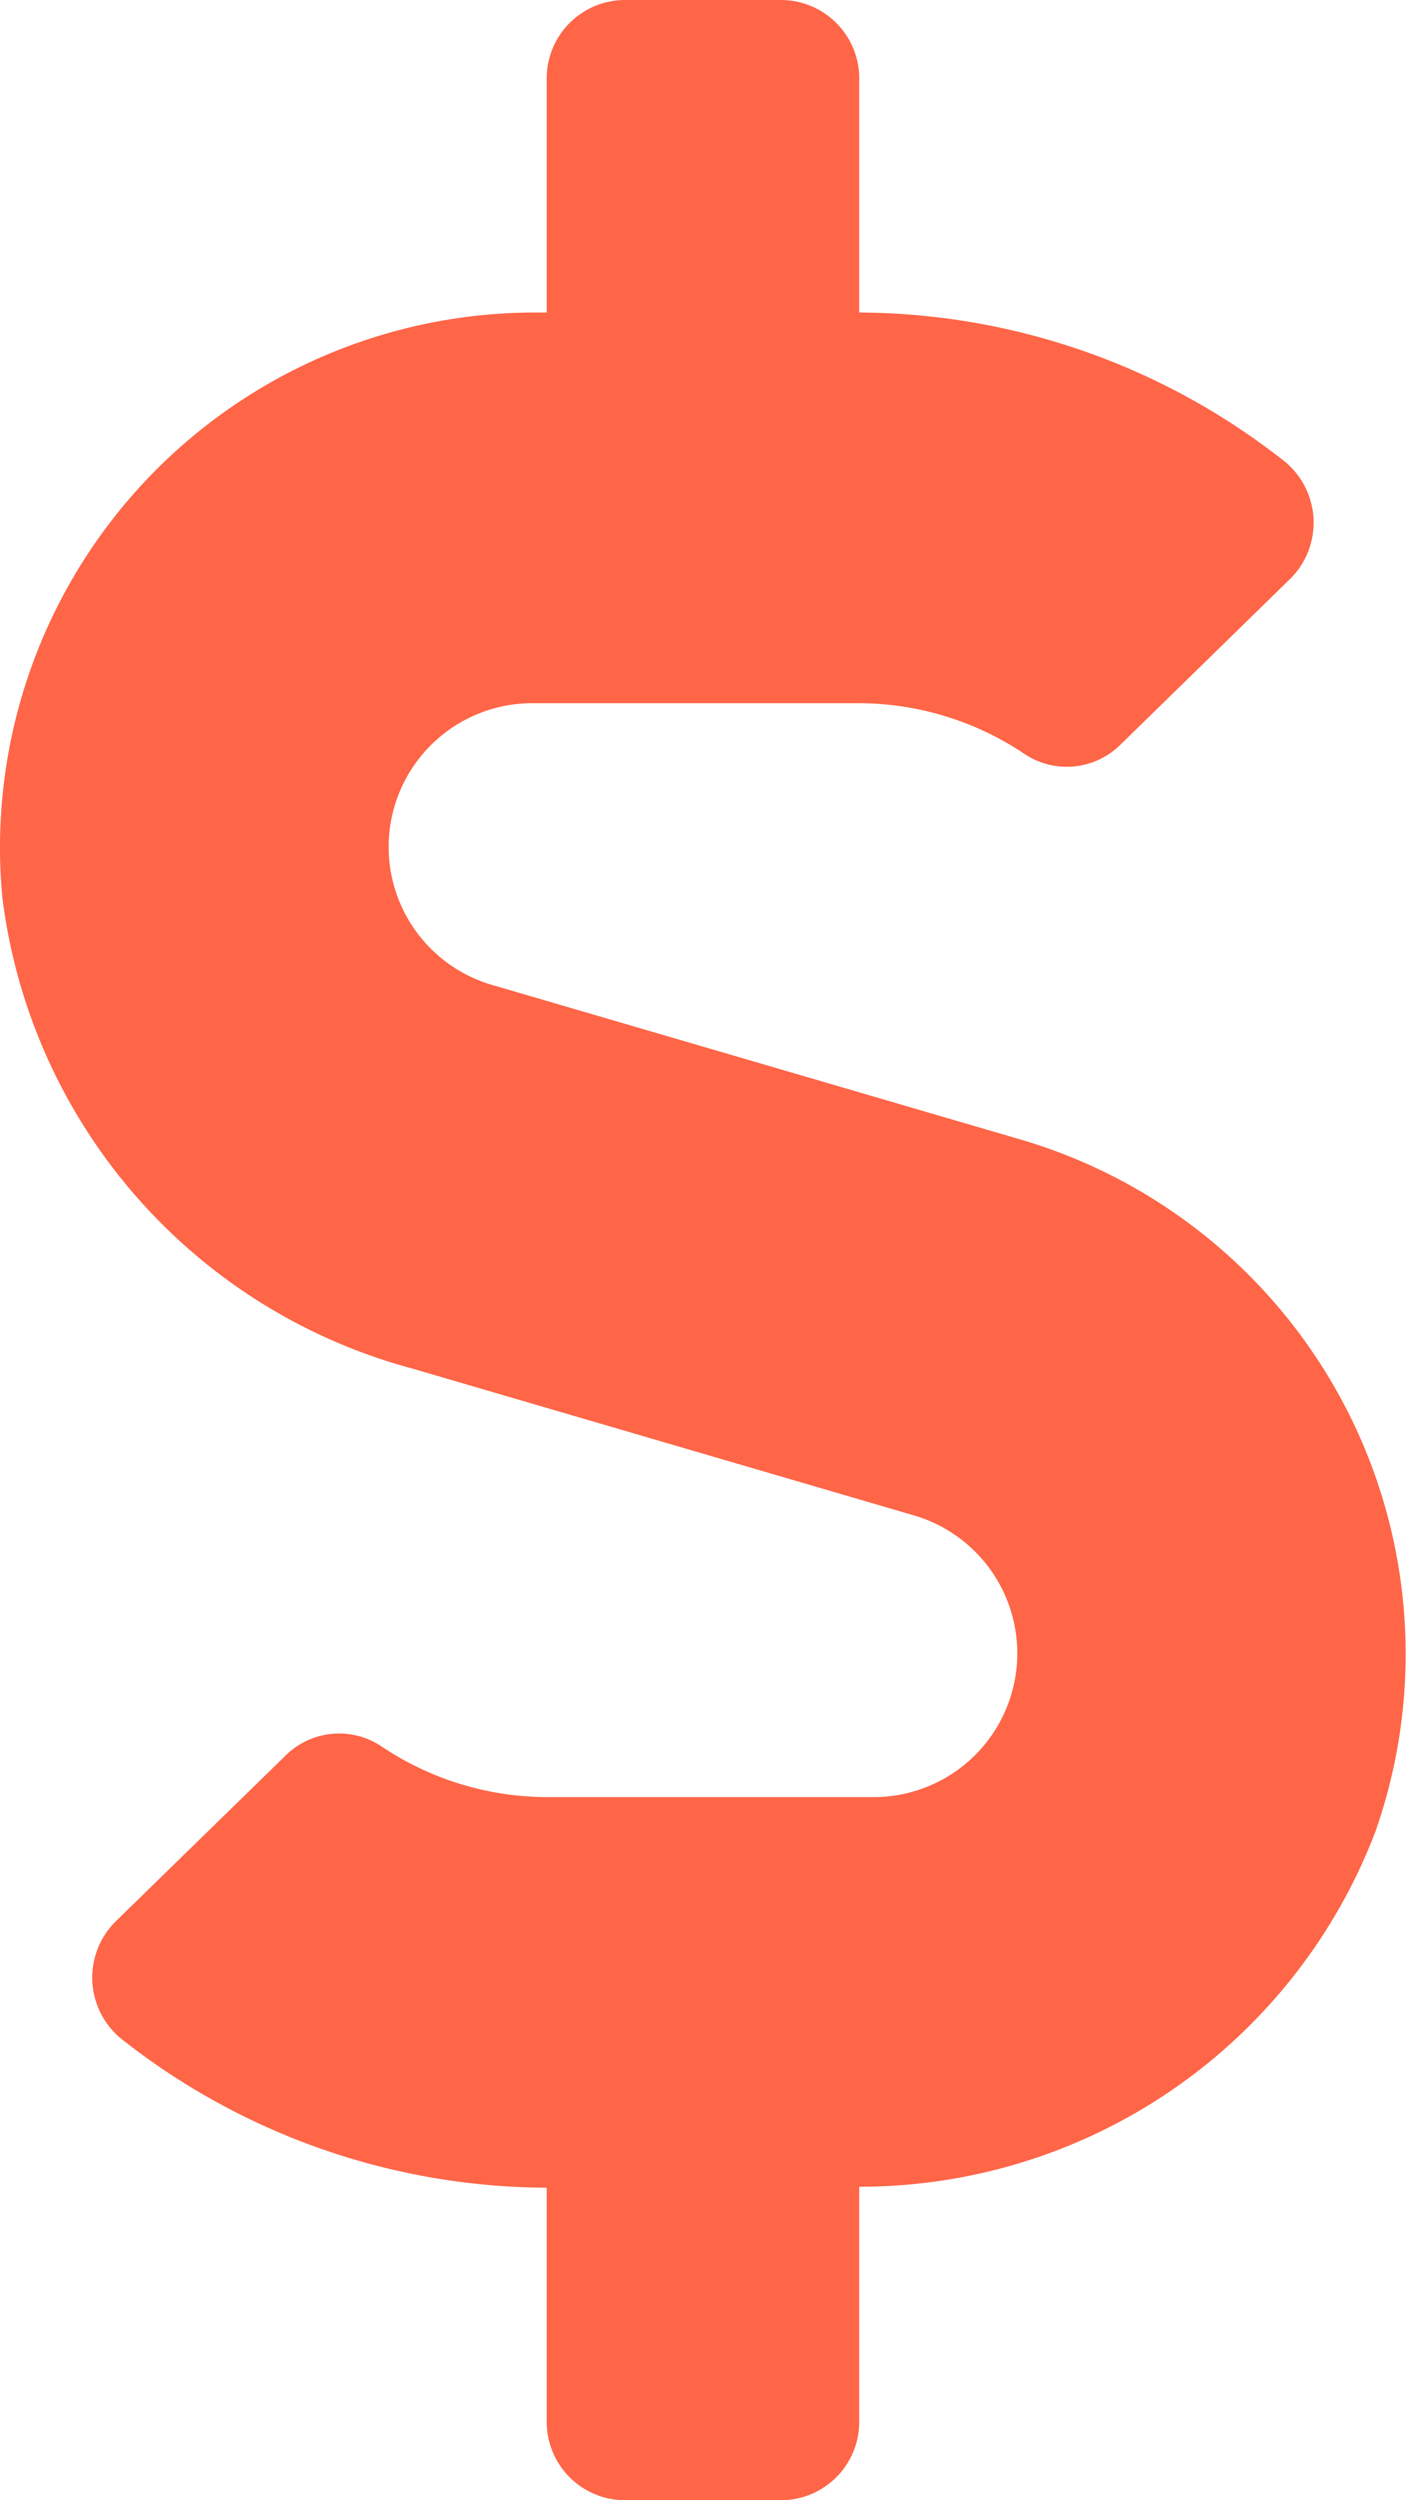
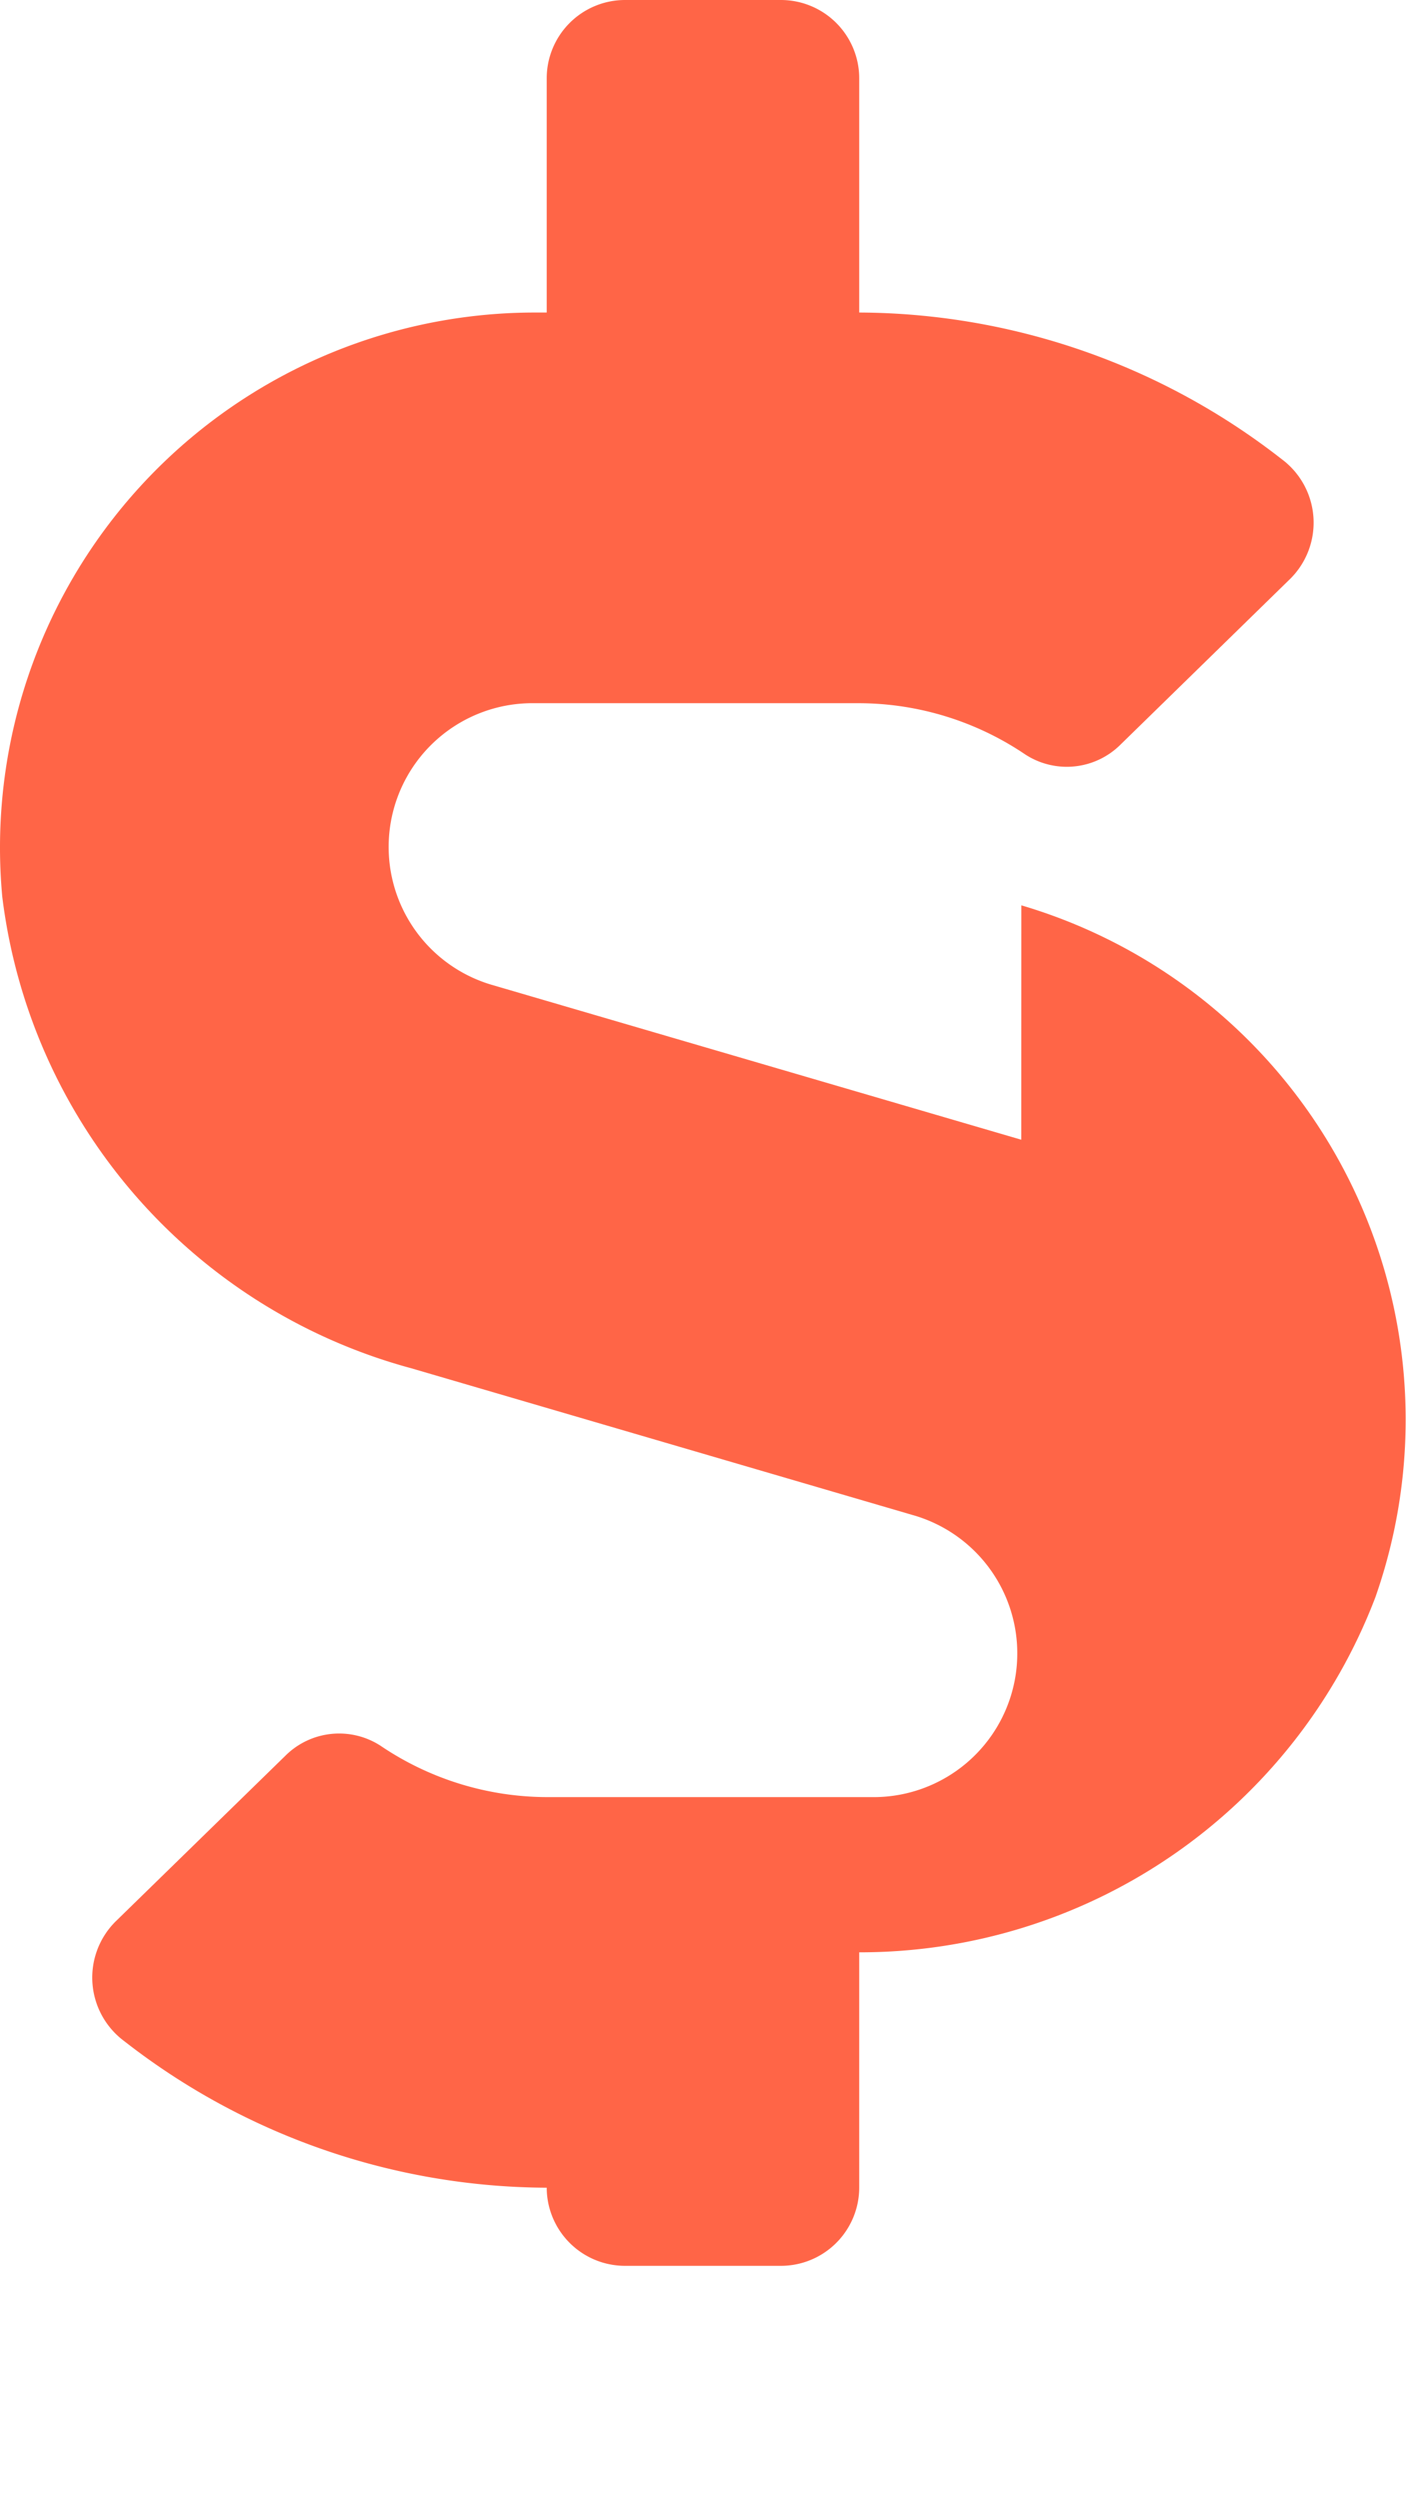
<svg xmlns="http://www.w3.org/2000/svg" height="40" viewBox="0 0 22.495 40" width="22.495">
-   <path d="m16.377 18.234-8.437-2.468a2.3 2.3 0 0 1 .648-4.516h5.18a4.769 4.769 0 0 1 2.672.82 1.218 1.218 0 0 0 1.523-.156l2.719-2.656a1.266 1.266 0 0 0 -.141-1.914 11.047 11.047 0 0 0 -6.757-2.344v-3.75a1.254 1.254 0 0 0 -1.25-1.25h-2.5a1.254 1.254 0 0 0 -1.25 1.25v3.75h-.2a8.56 8.56 0 0 0 -8.511 9.344 8.943 8.943 0 0 0 6.547 7.547l8.008 2.344a2.3 2.3 0 0 1 -.648 4.516h-5.18a4.769 4.769 0 0 1 -2.672-.82 1.218 1.218 0 0 0 -1.523.156l-2.72 2.655a1.266 1.266 0 0 0 .141 1.914 11.047 11.047 0 0 0 6.758 2.344v3.75a1.254 1.254 0 0 0 1.25 1.25h2.5a1.254 1.254 0 0 0 1.25-1.25v-3.766a8.825 8.825 0 0 0 8.258-5.68 8.579 8.579 0 0 0 -5.664-11.07z" fill="#ff6547" transform="translate(-.037)" />
+   <path d="m16.377 18.234-8.437-2.468a2.3 2.3 0 0 1 .648-4.516h5.18a4.769 4.769 0 0 1 2.672.82 1.218 1.218 0 0 0 1.523-.156l2.719-2.656a1.266 1.266 0 0 0 -.141-1.914 11.047 11.047 0 0 0 -6.757-2.344v-3.75a1.254 1.254 0 0 0 -1.25-1.25h-2.5a1.254 1.254 0 0 0 -1.25 1.25v3.75h-.2a8.56 8.56 0 0 0 -8.511 9.344 8.943 8.943 0 0 0 6.547 7.547l8.008 2.344a2.3 2.3 0 0 1 -.648 4.516h-5.18a4.769 4.769 0 0 1 -2.672-.82 1.218 1.218 0 0 0 -1.523.156l-2.72 2.655a1.266 1.266 0 0 0 .141 1.914 11.047 11.047 0 0 0 6.758 2.344a1.254 1.254 0 0 0 1.25 1.25h2.5a1.254 1.254 0 0 0 1.25-1.25v-3.766a8.825 8.825 0 0 0 8.258-5.68 8.579 8.579 0 0 0 -5.664-11.07z" fill="#ff6547" transform="translate(-.037)" />
</svg>